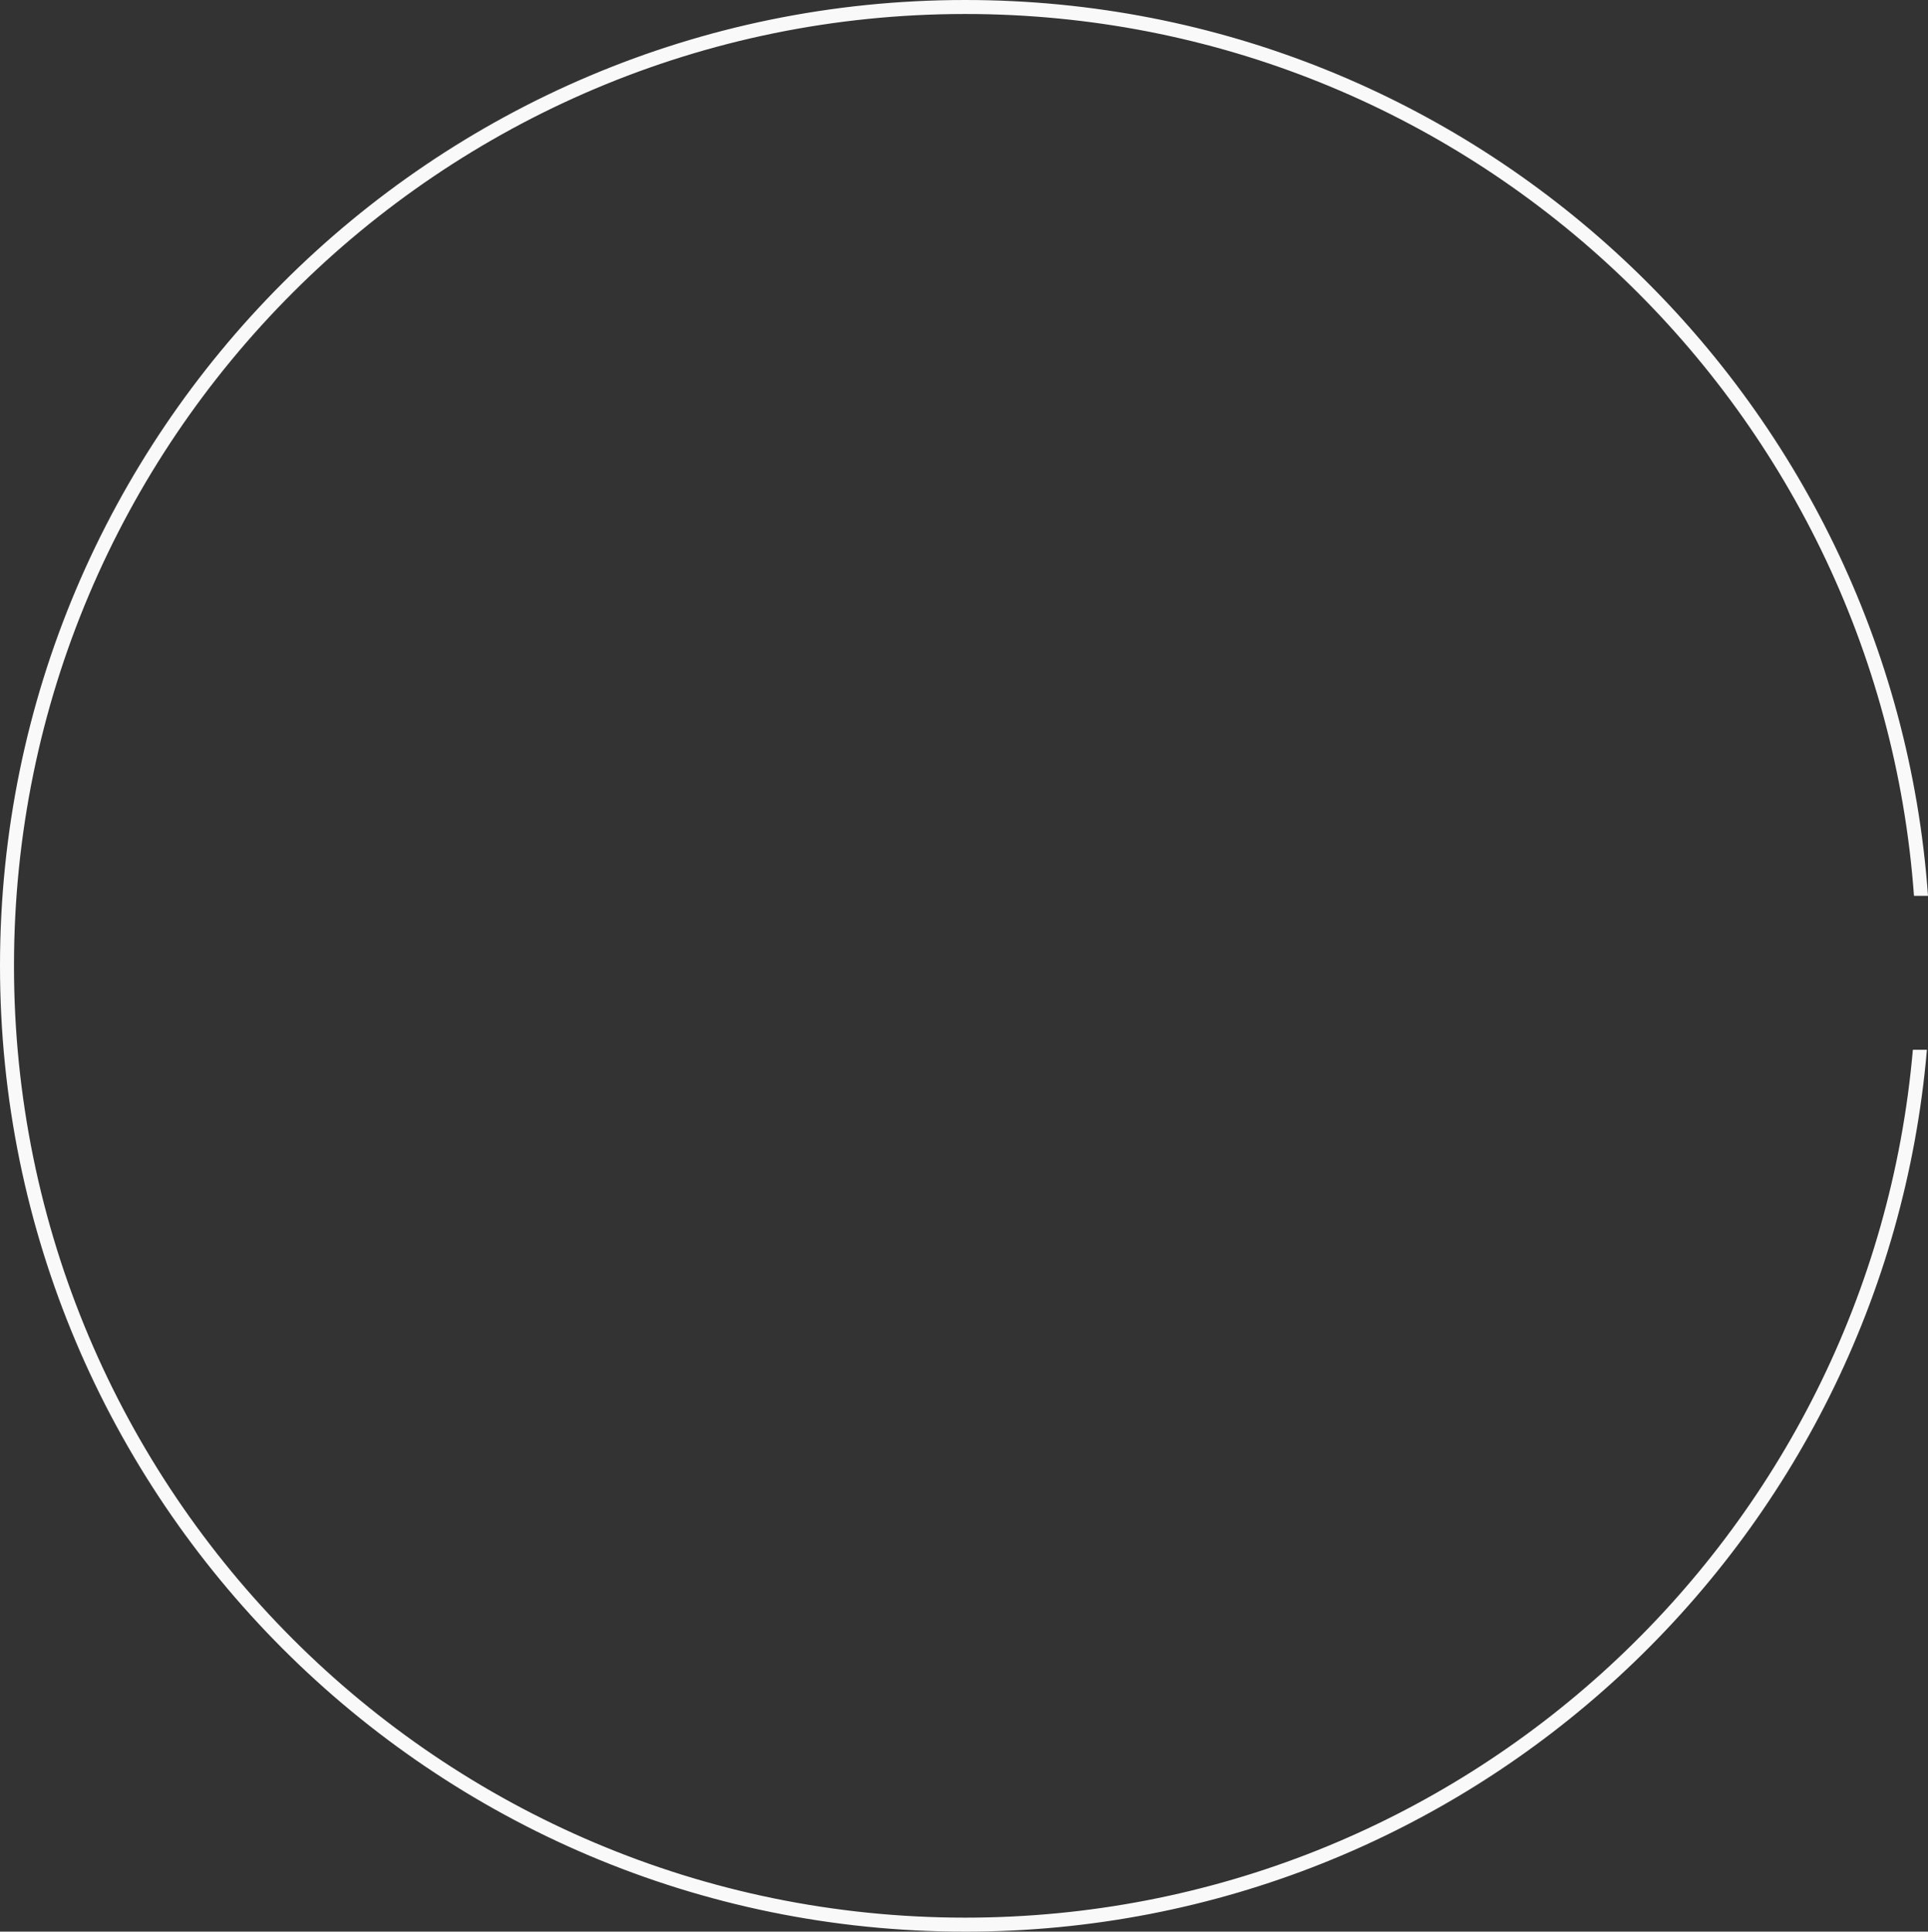
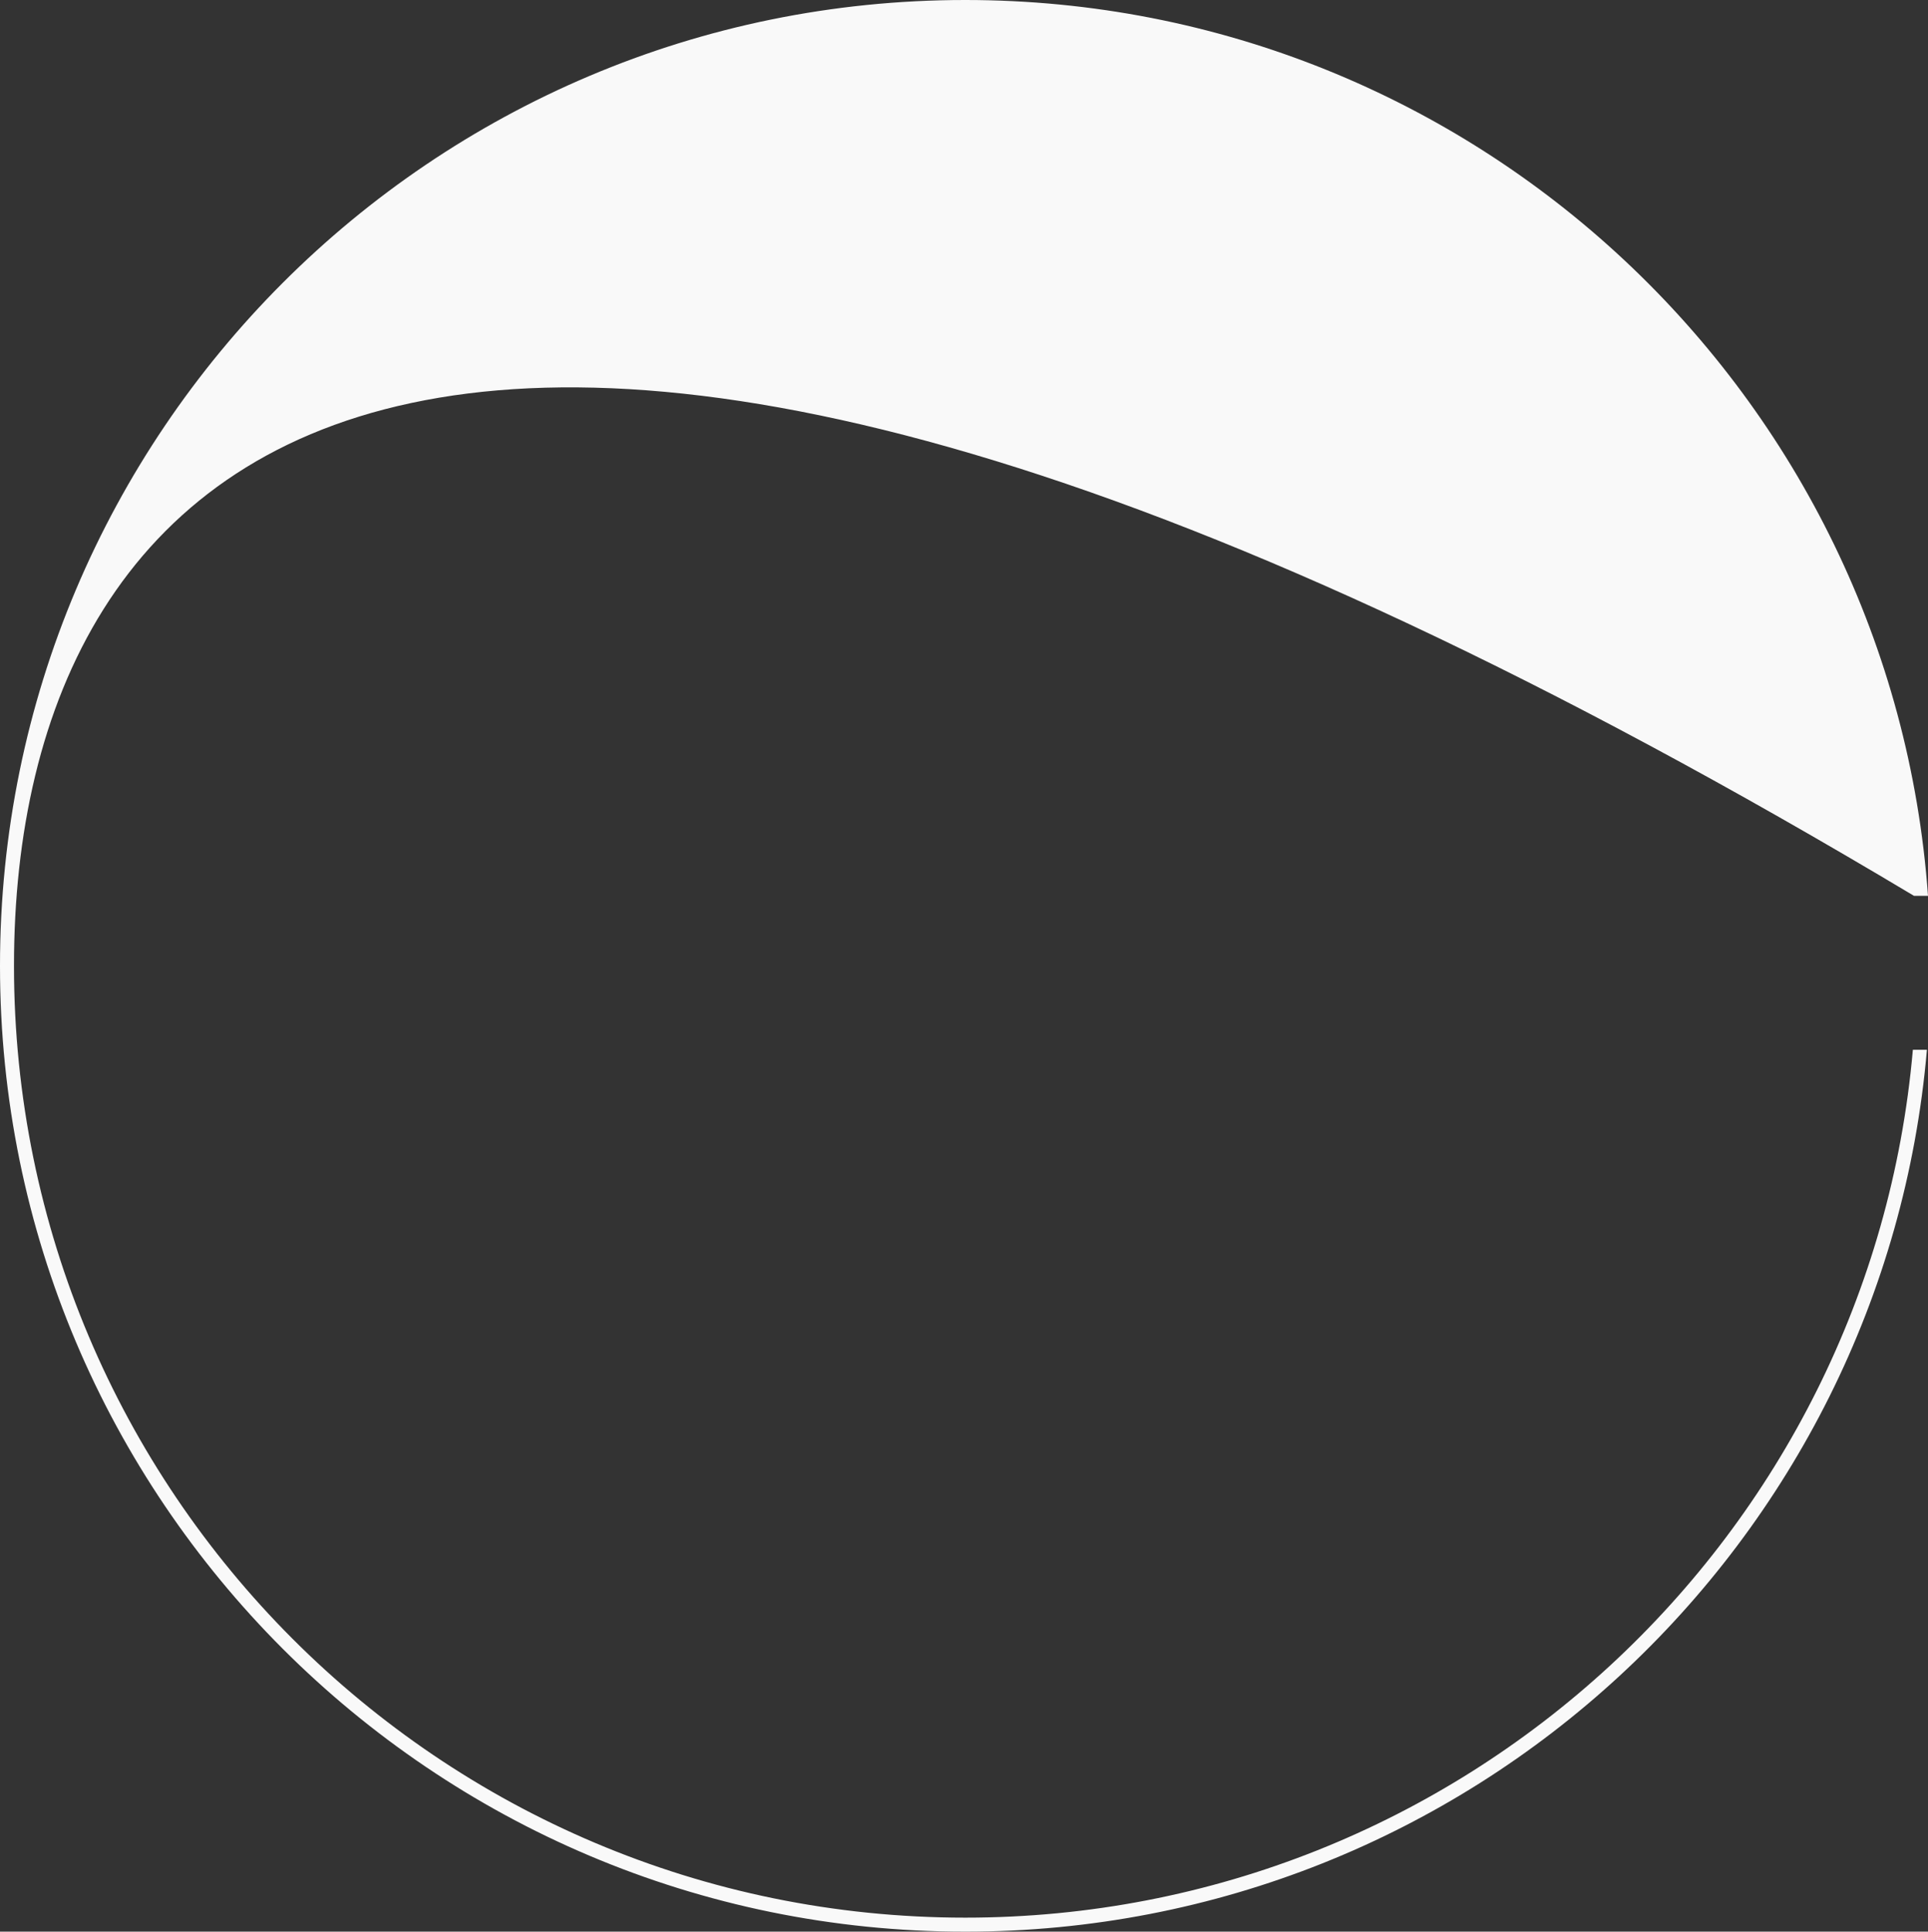
<svg xmlns="http://www.w3.org/2000/svg" width="551" height="552" viewBox="0 0 551 552" fill="none">
  <rect x="0" y="0" width="551" height="552" fill="#333333" stroke="none" />
-   <path d="M275.859 0C421.49 0 540.758 112.906 551 256H546.994C536.761 115.117 419.281 4 275.859 4C125.714 4 3.998 125.779 3.998 276C3.998 426.221 125.714 548 275.859 548C417.921 548 534.53 438.98 546.674 300H550.688C538.532 441.193 420.13 552 275.859 552C123.506 552 0 428.431 0 276C0 123.569 123.506 0 275.859 0Z" fill="#F9F9F9" />
+   <path d="M275.859 0C421.49 0 540.758 112.906 551 256H546.994C125.714 4 3.998 125.779 3.998 276C3.998 426.221 125.714 548 275.859 548C417.921 548 534.53 438.98 546.674 300H550.688C538.532 441.193 420.13 552 275.859 552C123.506 552 0 428.431 0 276C0 123.569 123.506 0 275.859 0Z" fill="#F9F9F9" />
</svg>